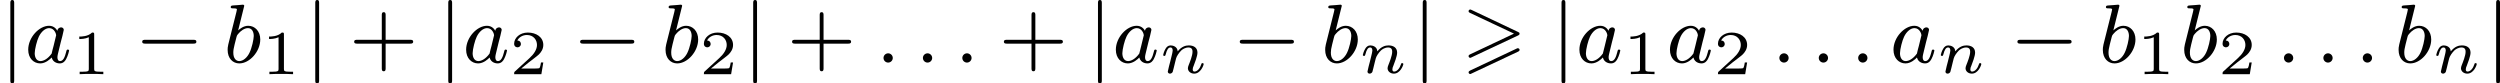
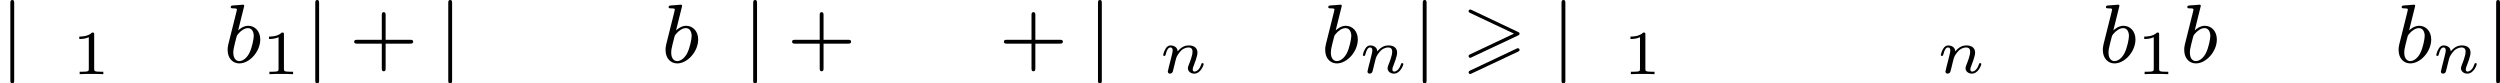
<svg xmlns="http://www.w3.org/2000/svg" xmlns:xlink="http://www.w3.org/1999/xlink" version="1.1" width="477.578pt" height="15.94pt" viewBox="270.45 316.385 477.578 15.94">
  <defs>
    <path id="g0-62" d="M5.372-2.582C5.499-2.638 5.531-2.694 5.531-2.758C5.531-2.861 5.475-2.885 5.372-2.933L.98-5.013C.869-5.069 .837-5.069 .821-5.069C.733-5.069 .662-4.997 .662-4.91C.662-4.806 .725-4.782 .821-4.734L4.997-2.766L.813-.789C.693-.733 .662-.685 .662-.614C.662-.526 .733-.454 .821-.454C.845-.454 .861-.454 .964-.51L5.372-2.582ZM5.372-1.036C5.499-1.092 5.531-1.148 5.531-1.211C5.531-1.371 5.38-1.371 5.324-1.371L.813 .757C.733 .797 .662 .845 .662 .933S.733 1.092 .821 1.092C.845 1.092 .861 1.092 .964 1.036L5.372-1.036Z" />
-     <path id="g3-58" d="M1.618-.438C1.618-.709 1.395-.885 1.18-.885C.925-.885 .733-.677 .733-.446C.733-.175 .956 0 1.172 0C1.427 0 1.618-.207 1.618-.438Z" />
-     <path id="g3-97" d="M3.124-3.037C3.053-3.172 2.821-3.515 2.335-3.515C1.387-3.515 .343-2.407 .343-1.227C.343-.399 .877 .08 1.49 .08C2 .08 2.439-.327 2.582-.486C2.726 .064 3.268 .08 3.363 .08C3.73 .08 3.913-.223 3.977-.359C4.136-.646 4.248-1.108 4.248-1.14C4.248-1.188 4.216-1.243 4.121-1.243S4.009-1.196 3.961-.996C3.85-.558 3.698-.143 3.387-.143C3.204-.143 3.132-.295 3.132-.518C3.132-.654 3.204-.925 3.252-1.124S3.419-1.801 3.451-1.945L3.61-2.55C3.65-2.742 3.738-3.076 3.738-3.116C3.738-3.3 3.587-3.363 3.483-3.363C3.363-3.363 3.164-3.284 3.124-3.037ZM2.582-.861C2.184-.311 1.769-.143 1.514-.143C1.148-.143 .964-.478 .964-.893C.964-1.267 1.18-2.12 1.355-2.471C1.586-2.957 1.977-3.292 2.343-3.292C2.861-3.292 3.013-2.71 3.013-2.614C3.013-2.582 2.813-1.801 2.766-1.594C2.662-1.219 2.662-1.203 2.582-.861Z" />
    <path id="g3-98" d="M1.945-5.292C1.953-5.308 1.977-5.412 1.977-5.42C1.977-5.46 1.945-5.531 1.849-5.531C1.817-5.531 1.57-5.507 1.387-5.491L.94-5.46C.765-5.444 .685-5.436 .685-5.292C.685-5.181 .797-5.181 .893-5.181C1.275-5.181 1.275-5.133 1.275-5.061C1.275-5.013 1.196-4.694 1.148-4.511L.454-1.737C.391-1.467 .391-1.347 .391-1.211C.391-.391 .893 .08 1.506 .08C2.487 .08 3.507-1.052 3.507-2.208C3.507-2.997 2.997-3.515 2.359-3.515C1.913-3.515 1.57-3.228 1.395-3.076L1.945-5.292ZM1.506-.143C1.219-.143 .933-.367 .933-.948C.933-1.164 .964-1.363 1.06-1.745C1.116-1.977 1.172-2.2 1.235-2.431C1.275-2.574 1.275-2.59 1.371-2.71C1.642-3.045 2-3.292 2.335-3.292C2.734-3.292 2.885-2.901 2.885-2.542C2.885-2.248 2.71-1.395 2.471-.925C2.264-.494 1.881-.143 1.506-.143Z" />
    <path id="g4-49" d="M2.146-3.796C2.146-3.975 2.122-3.975 1.943-3.975C1.548-3.593 .938-3.593 .723-3.593V-3.359C.879-3.359 1.273-3.359 1.632-3.527V-.508C1.632-.311 1.632-.233 1.016-.233H.759V0C1.088-.024 1.554-.024 1.889-.024S2.69-.024 3.019 0V-.233H2.762C2.146-.233 2.146-.311 2.146-.508V-3.796Z" />
-     <path id="g4-50" d="M3.216-1.118H2.995C2.983-1.034 2.923-.64 2.833-.574C2.792-.538 2.307-.538 2.224-.538H1.106L1.871-1.16C2.074-1.321 2.606-1.704 2.792-1.883C2.971-2.062 3.216-2.367 3.216-2.792C3.216-3.539 2.54-3.975 1.739-3.975C.968-3.975 .43-3.467 .43-2.905C.43-2.6 .687-2.564 .753-2.564C.903-2.564 1.076-2.672 1.076-2.887C1.076-3.019 .998-3.21 .735-3.21C.873-3.515 1.237-3.742 1.65-3.742C2.277-3.742 2.612-3.276 2.612-2.792C2.612-2.367 2.331-1.931 1.913-1.548L.496-.251C.436-.191 .43-.185 .43 0H3.031L3.216-1.118Z" />
    <path id="g6-43" d="M3.475-1.809H5.818C5.93-1.809 6.105-1.809 6.105-1.993S5.93-2.176 5.818-2.176H3.475V-4.527C3.475-4.639 3.475-4.814 3.292-4.814S3.108-4.639 3.108-4.527V-2.176H.757C.646-2.176 .47-2.176 .47-1.993S.646-1.809 .757-1.809H3.108V.542C3.108 .654 3.108 .829 3.292 .829S3.475 .654 3.475 .542V-1.809Z" />
-     <path id="g1-0" d="M5.571-1.809C5.699-1.809 5.874-1.809 5.874-1.993S5.699-2.176 5.571-2.176H1.004C.877-2.176 .701-2.176 .701-1.993S.877-1.809 1.004-1.809H5.571Z" />
    <path id="g1-106" d="M1.355-5.675C1.355-5.802 1.355-5.978 1.172-5.978S.988-5.802 .988-5.675V1.69C.988 1.817 .988 1.993 1.172 1.993S1.355 1.817 1.355 1.69V-5.675Z" />
    <path id="g2-110" d="M1.751-2.068C1.722-2.523 1.303-2.636 1.076-2.636S.693-2.499 .586-2.307C.436-2.062 .365-1.745 .365-1.722C.365-1.656 .418-1.632 .472-1.632C.568-1.632 .574-1.674 .604-1.769C.723-2.248 .867-2.439 1.058-2.439C1.273-2.439 1.273-2.194 1.273-2.134C1.273-2.038 1.213-1.799 1.172-1.632C1.13-1.47 1.07-1.225 1.04-1.094C.998-.944 .962-.789 .921-.64C.879-.472 .807-.173 .807-.137C.807-.006 .909 .06 1.016 .06S1.225-.012 1.273-.102C1.285-.137 1.339-.347 1.369-.466L1.5-1.004C1.542-1.16 1.566-1.267 1.602-1.405C1.656-1.608 1.865-1.925 2.086-2.146C2.206-2.26 2.463-2.439 2.786-2.439C3.168-2.439 3.168-2.134 3.168-2.02C3.168-1.668 2.911-1.028 2.803-.759C2.768-.658 2.726-.562 2.726-.46C2.726-.155 3.001 .06 3.33 .06C3.933 .06 4.232-.729 4.232-.861C4.232-.873 4.226-.944 4.119-.944C4.035-.944 4.029-.915 3.993-.801C3.897-.484 3.652-.137 3.347-.137C3.234-.137 3.186-.227 3.186-.353C3.186-.472 3.228-.574 3.282-.699C3.371-.933 3.64-1.608 3.64-1.943C3.64-2.433 3.27-2.636 2.815-2.636C2.517-2.636 2.134-2.54 1.751-2.068Z" />
  </defs>
  <g id="page6" transform="matrix(2 0 0 2 0 0)">
    <use x="135.225" y="164.17" xlink:href="#g1-106" />
    <use x="137.577" y="164.17" xlink:href="#g3-97" />
    <use x="142.075" y="165.277" xlink:href="#g4-49" />
    <use x="148.108" y="164.17" xlink:href="#g1-0" />
    <use x="156.577" y="164.17" xlink:href="#g3-98" />
    <use x="160.199" y="165.277" xlink:href="#g4-49" />
    <use x="164.35" y="164.17" xlink:href="#g1-106" />
    <use x="168.584" y="164.17" xlink:href="#g6-43" />
    <use x="177.053" y="164.17" xlink:href="#g1-106" />
    <use x="179.405" y="164.17" xlink:href="#g3-97" />
    <use x="183.903" y="165.277" xlink:href="#g4-50" />
    <use x="189.936" y="164.17" xlink:href="#g1-0" />
    <use x="198.404" y="164.17" xlink:href="#g3-98" />
    <use x="202.027" y="165.277" xlink:href="#g4-50" />
    <use x="206.178" y="164.17" xlink:href="#g1-106" />
    <use x="210.412" y="164.17" xlink:href="#g6-43" />
    <use x="218.881" y="164.17" xlink:href="#g3-58" />
    <use x="222.644" y="164.17" xlink:href="#g3-58" />
    <use x="226.408" y="164.17" xlink:href="#g3-58" />
    <use x="230.642" y="164.17" xlink:href="#g6-43" />
    <use x="239.111" y="164.17" xlink:href="#g1-106" />
    <use x="241.463" y="164.17" xlink:href="#g3-97" />
    <use x="245.961" y="165.166" xlink:href="#g2-110" />
    <use x="252.942" y="164.17" xlink:href="#g1-0" />
    <use x="261.41" y="164.17" xlink:href="#g3-98" />
    <use x="265.033" y="165.166" xlink:href="#g2-110" />
    <use x="270.132" y="164.17" xlink:href="#g1-106" />
    <use x="274.836" y="164.17" xlink:href="#g0-62" />
    <use x="283.387" y="164.17" xlink:href="#g1-106" />
    <use x="285.74" y="164.17" xlink:href="#g3-97" />
    <use x="290.238" y="165.277" xlink:href="#g4-49" />
    <use x="294.389" y="164.17" xlink:href="#g3-97" />
    <use x="298.887" y="165.277" xlink:href="#g4-50" />
    <use x="304.449" y="164.17" xlink:href="#g3-58" />
    <use x="308.213" y="164.17" xlink:href="#g3-58" />
    <use x="311.977" y="164.17" xlink:href="#g3-58" />
    <use x="315.74" y="164.17" xlink:href="#g3-97" />
    <use x="320.238" y="165.166" xlink:href="#g2-110" />
    <use x="327.219" y="164.17" xlink:href="#g1-0" />
    <use x="335.688" y="164.17" xlink:href="#g3-98" />
    <use x="339.31" y="165.277" xlink:href="#g4-49" />
    <use x="343.461" y="164.17" xlink:href="#g3-98" />
    <use x="347.084" y="165.277" xlink:href="#g4-50" />
    <use x="352.646" y="164.17" xlink:href="#g3-58" />
    <use x="356.41" y="164.17" xlink:href="#g3-58" />
    <use x="360.174" y="164.17" xlink:href="#g3-58" />
    <use x="363.937" y="164.17" xlink:href="#g3-98" />
    <use x="367.56" y="165.166" xlink:href="#g2-110" />
    <use x="372.659" y="164.17" xlink:href="#g1-106" />
  </g>
</svg>